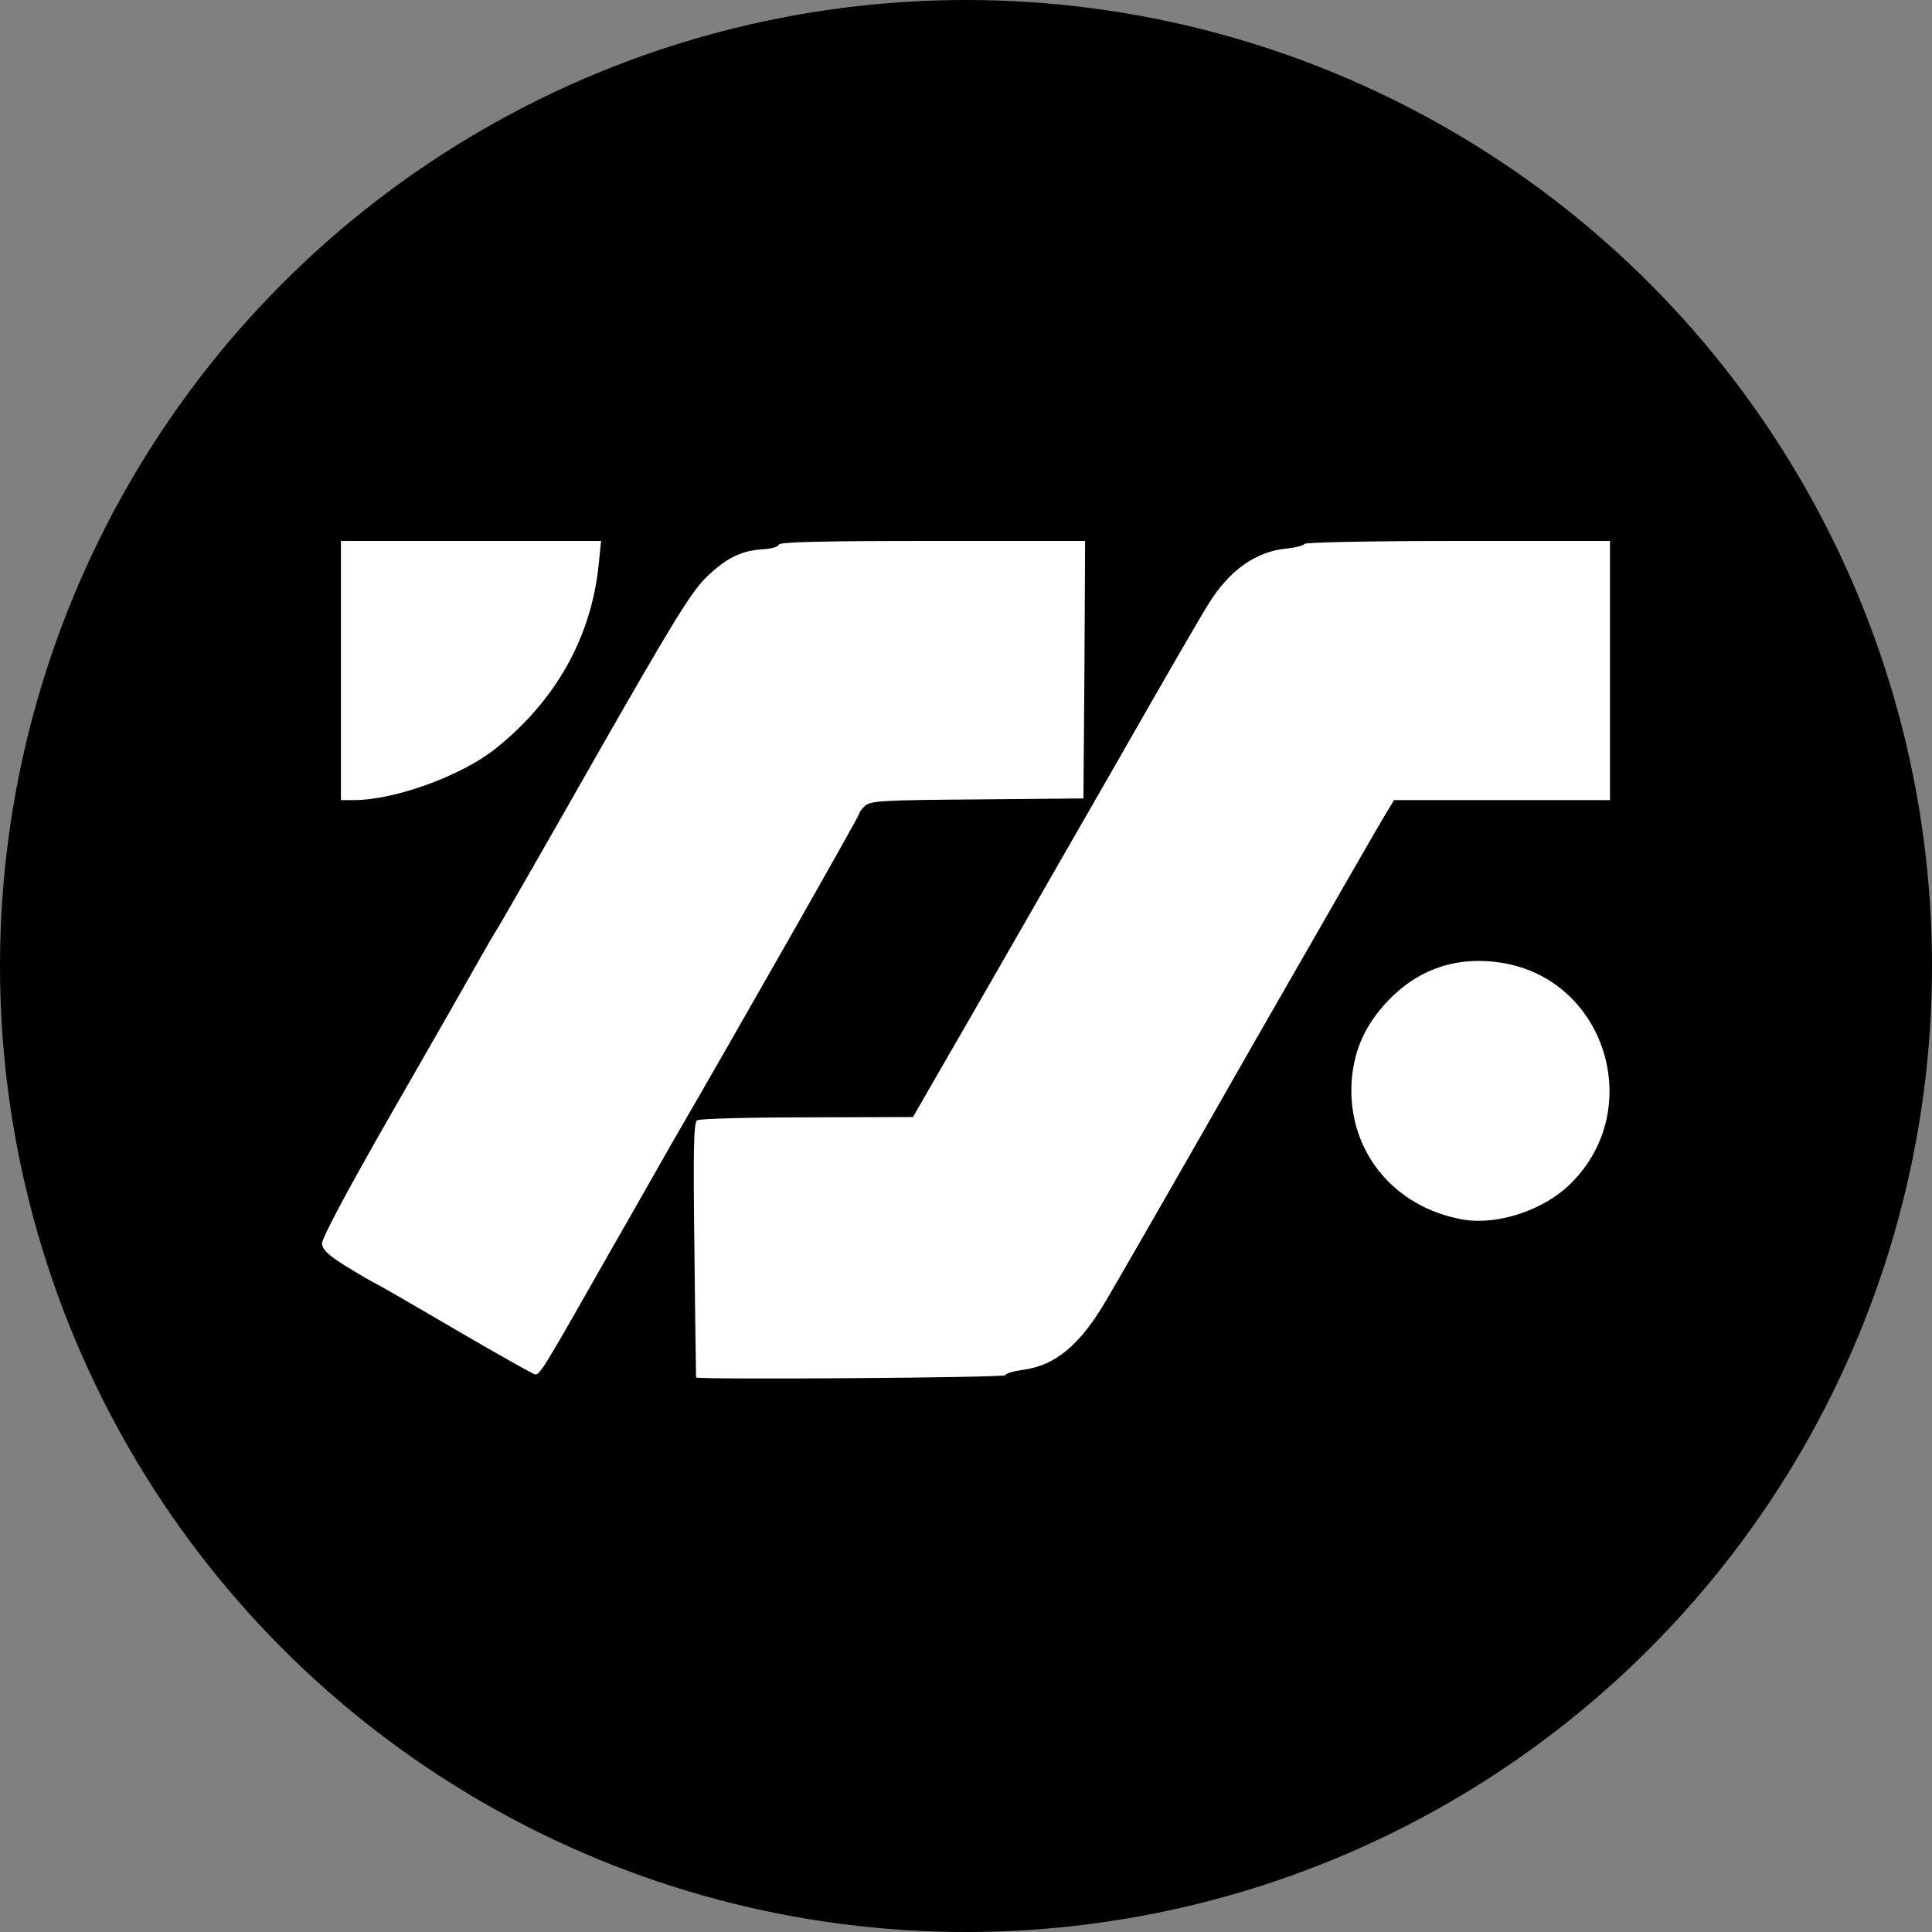
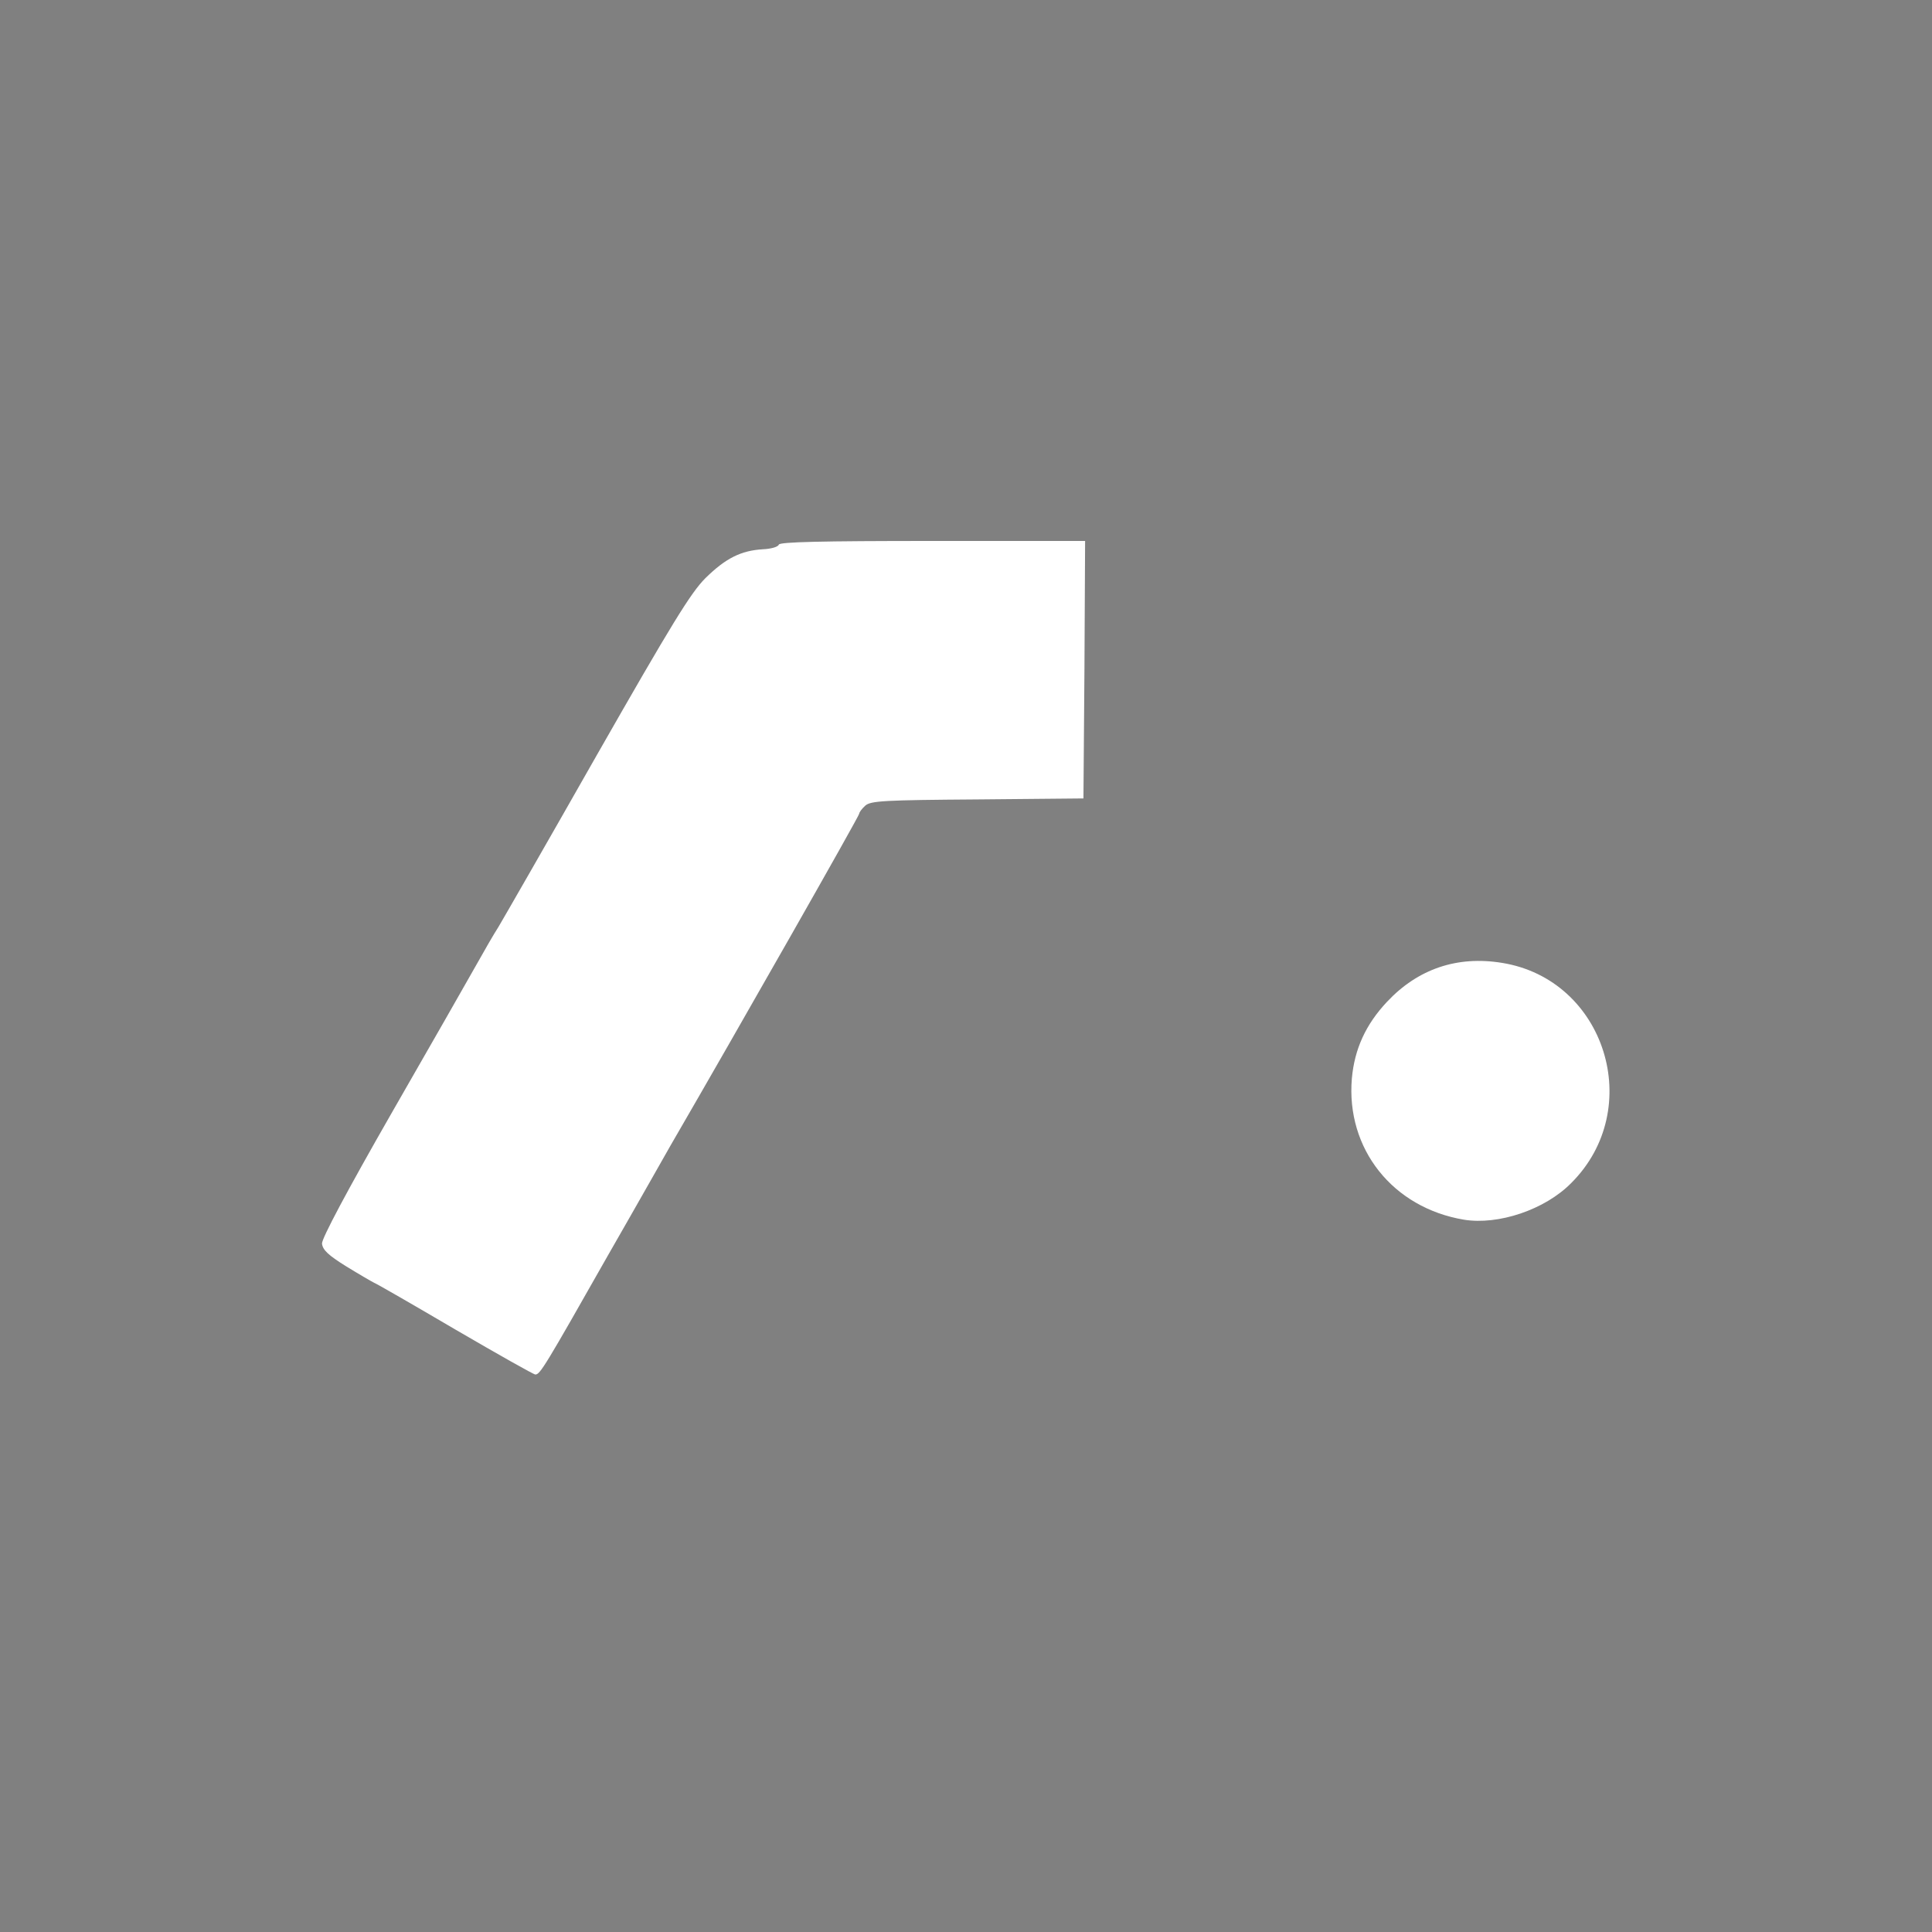
<svg xmlns="http://www.w3.org/2000/svg" width="150" height="150" viewBox="0 0 150 150" fill="none">
  <rect x="0" y="0" width="150" height="150" fill="#808080" stroke="none" />
-   <circle cx="75" cy="75" r="75" fill="black" />
-   <path d="M54.043 106.947C54.043 106.896 53.966 102.433 53.914 97.017C53.811 89.176 53.862 87.138 54.12 86.983C54.301 86.854 58.144 86.751 62.658 86.751L70.886 86.725L72.872 83.269C73.981 81.36 76.225 77.466 77.85 74.628C79.475 71.791 83.576 64.646 86.955 58.766C90.308 52.885 93.429 47.494 93.868 46.823C95.467 44.27 97.504 42.825 99.852 42.593C100.625 42.516 101.27 42.335 101.27 42.232C101.27 42.103 106.609 42 113.135 42H125V52.059V62.119H116.617H108.234L107.641 63.099C107.306 63.615 102.586 71.843 97.143 81.335C91.727 90.852 86.646 99.674 85.898 100.937C83.86 104.419 81.951 106.019 79.424 106.354C78.675 106.457 78.056 106.638 78.056 106.767C78.056 106.973 54.12 107.128 54.043 106.947Z" fill="white" />
  <path d="M35.369 103.233C32.119 101.324 29.256 99.673 29.05 99.596C28.843 99.493 27.863 98.925 26.857 98.306C25.49 97.455 25.052 97.043 25 96.552C24.974 96.165 26.935 92.477 30.391 86.442C33.383 81.231 36.349 76.047 36.968 74.938C37.587 73.829 38.361 72.487 38.696 71.972C39.006 71.456 42.462 65.446 46.331 58.636C52.16 48.422 53.631 46.024 54.766 44.889C56.339 43.341 57.525 42.748 59.228 42.645C59.847 42.619 60.414 42.464 60.466 42.284C60.543 42.077 63.742 42 72.408 42H84.247L84.196 51.982L84.118 61.99L75.89 62.067C68.668 62.119 67.585 62.17 67.172 62.557C66.914 62.789 66.708 63.073 66.708 63.176C66.708 63.357 57.293 79.916 52.057 88.943C51.774 89.433 49.607 93.277 47.208 97.455C42.307 106.096 41.921 106.741 41.559 106.715C41.431 106.715 38.645 105.142 35.369 103.233Z" fill="white" />
  <path d="M113.651 94.695C108.131 93.767 104.494 89.201 104.958 83.733C105.165 81.438 106.042 79.529 107.692 77.775C110.091 75.222 113.135 74.19 116.617 74.757C124.638 76.047 127.785 86.081 121.982 91.858C119.944 93.922 116.333 95.134 113.651 94.695Z" fill="white" />
-   <path d="M26.47 52.059V42H36.555H46.666L46.485 43.806C45.918 49.48 43.132 54.432 38.412 58.172C35.755 60.261 30.622 62.119 27.476 62.119H26.47V52.059Z" fill="white" />
</svg>